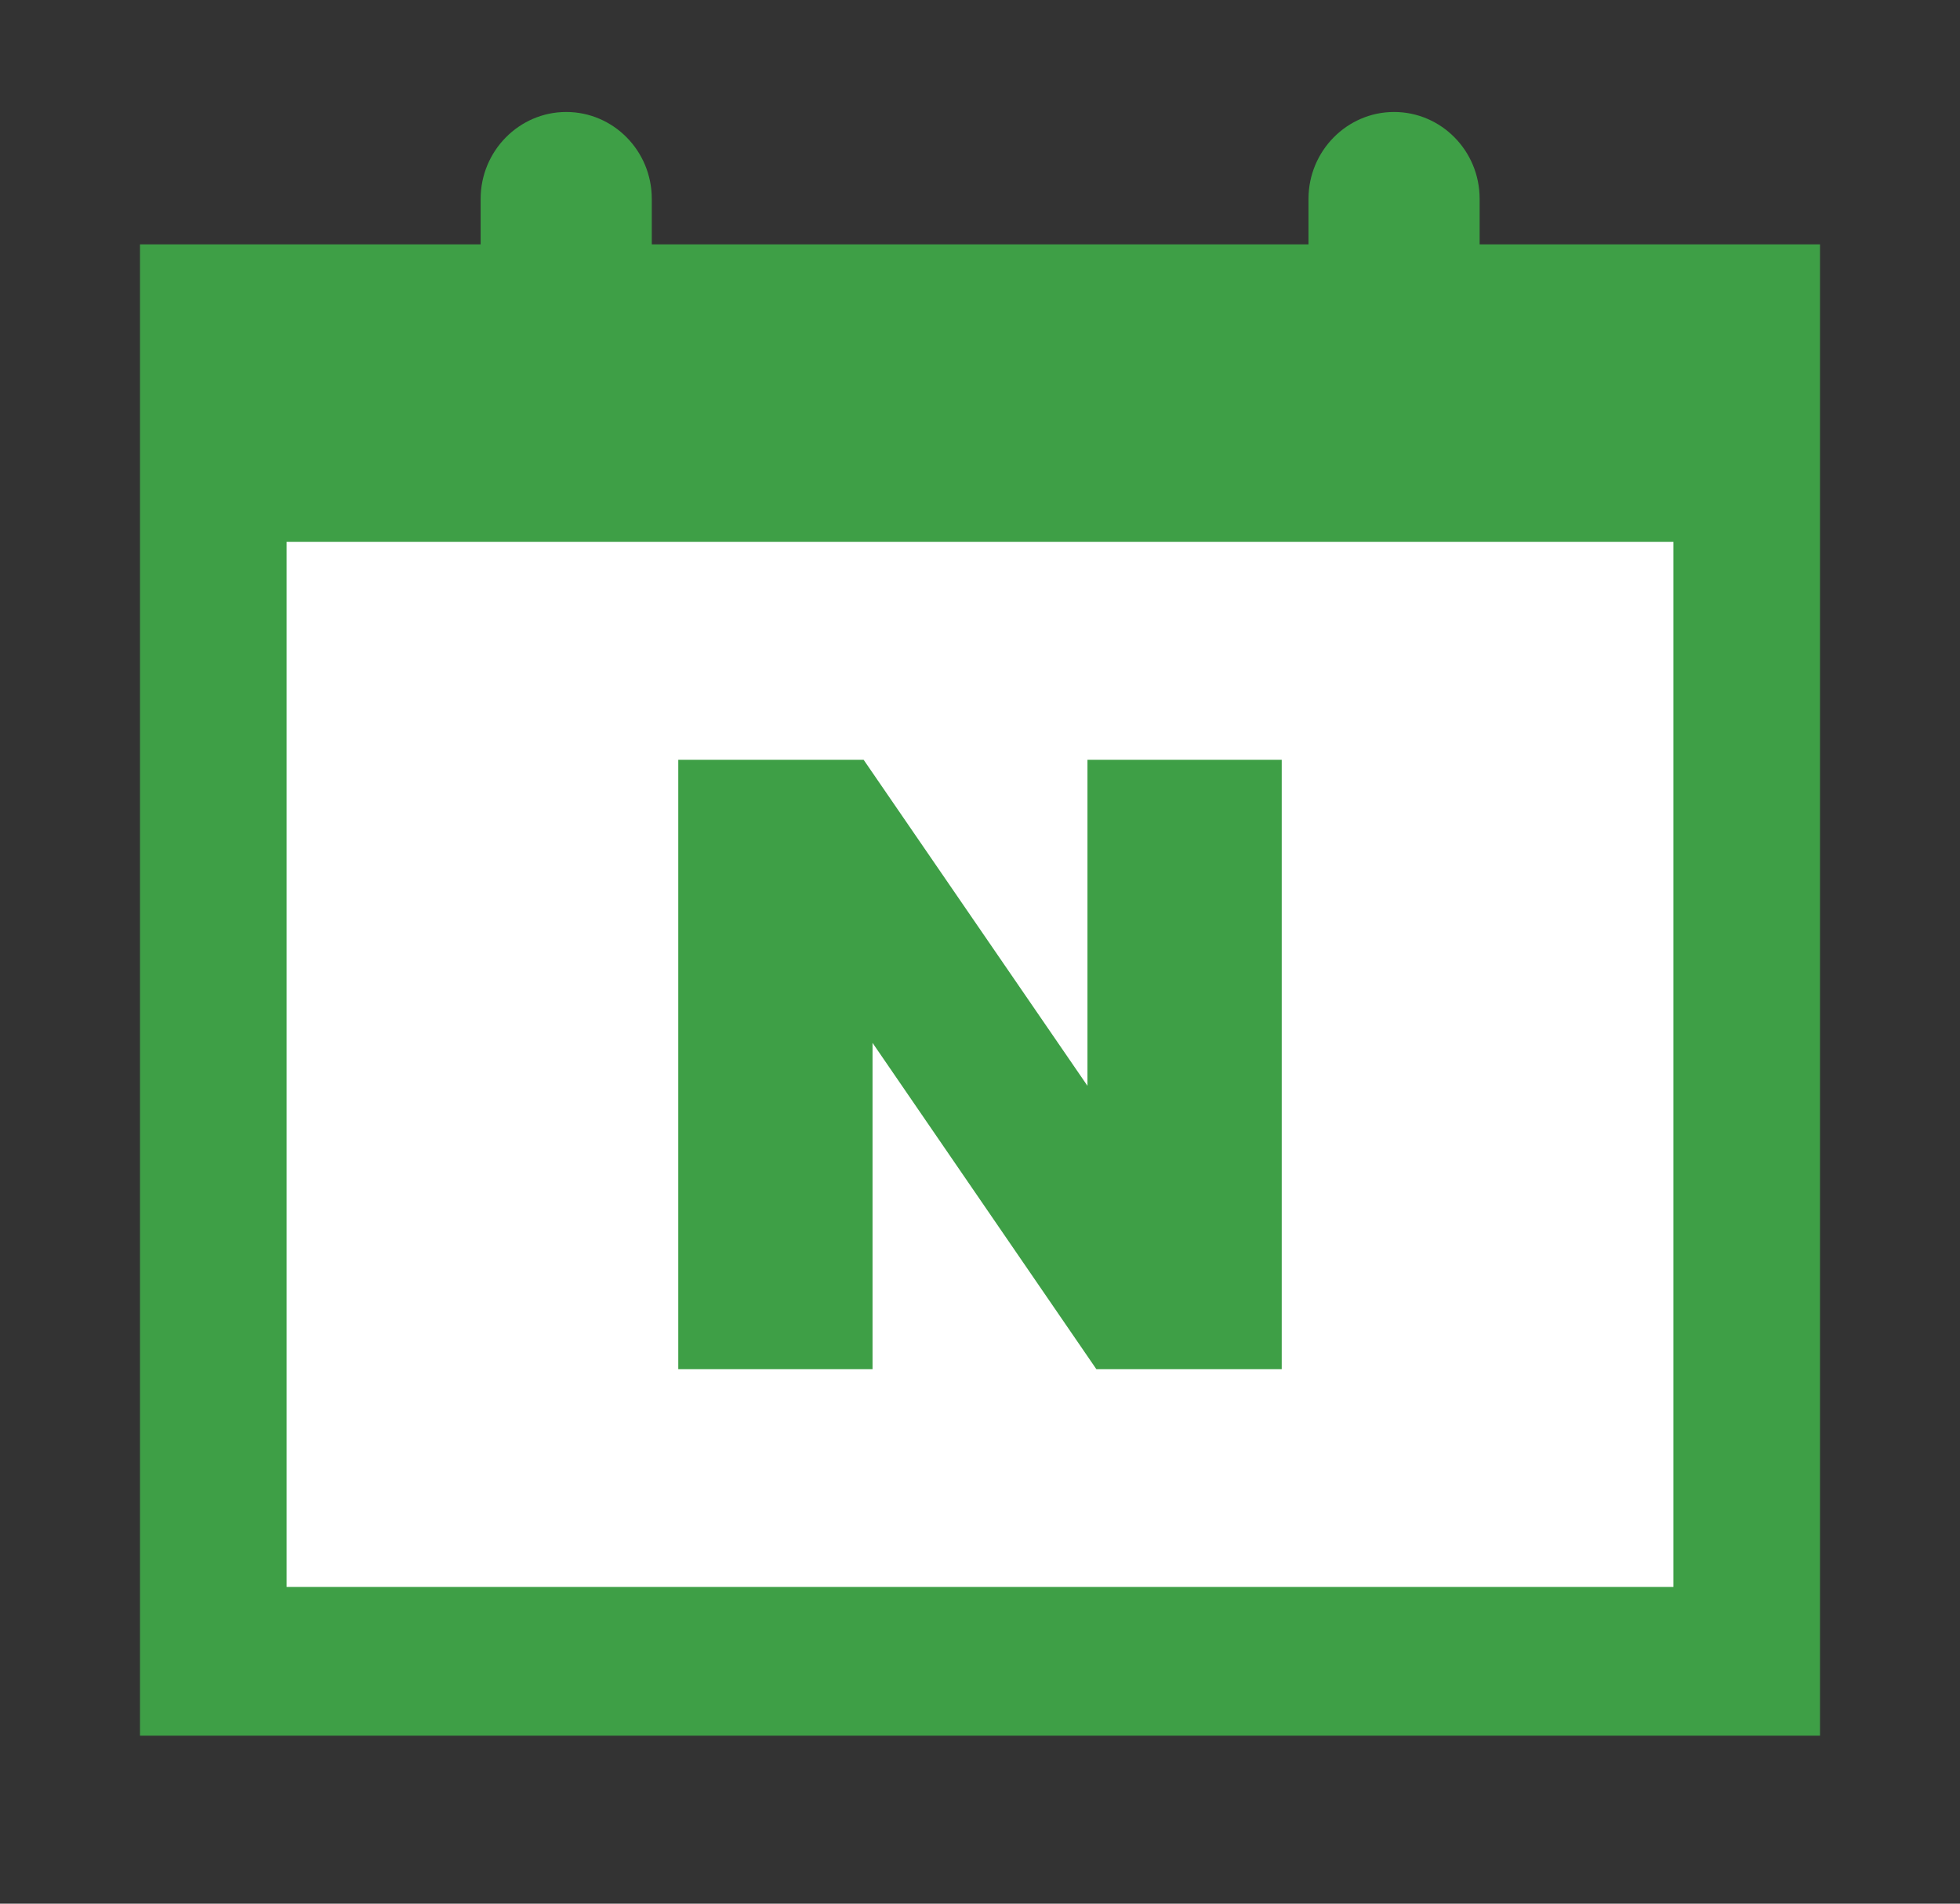
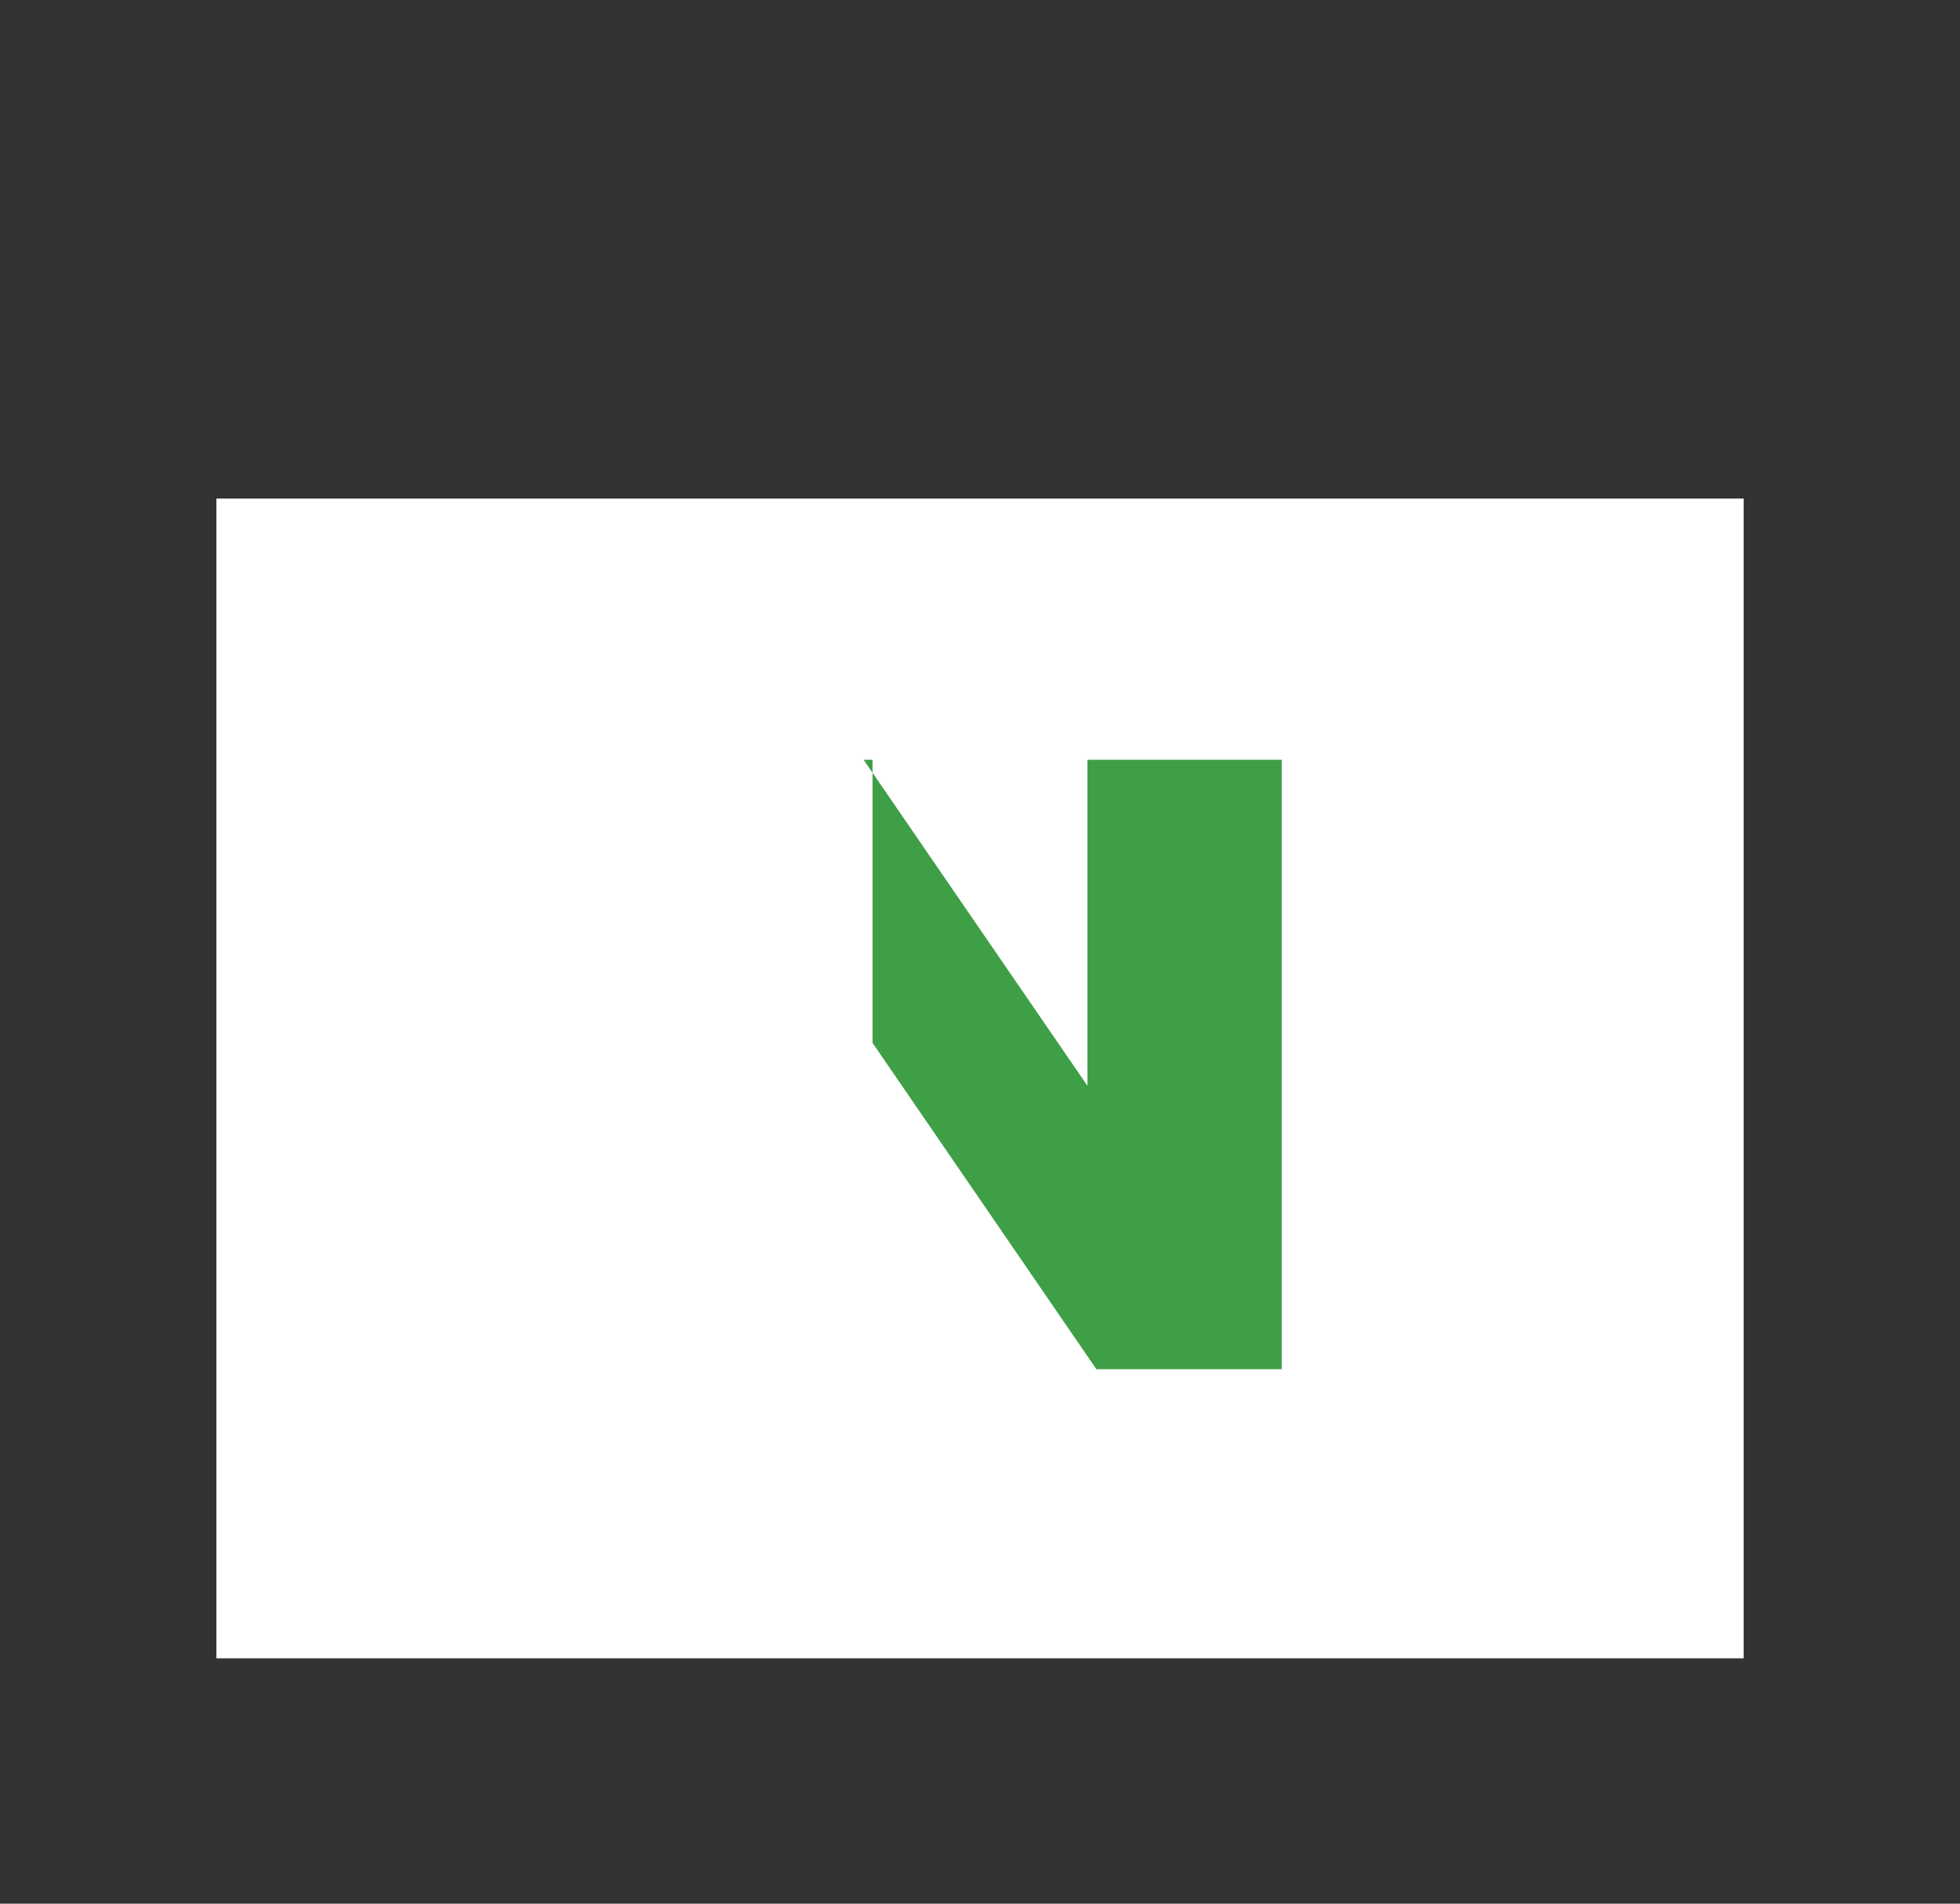
<svg xmlns="http://www.w3.org/2000/svg" width="35" height="34" viewBox="0 0 35 34" fill="none">
  <rect x="0" y="0" width="35" height="34" fill="#333333" stroke="none" />
  <g clip-path="url(#clip0_33_532)">
    <rect x="3.864" y="8.904" width="27.273" height="20.714" fill="white" />
-     <path d="M26.422 4.364V3.551C26.422 2.692 25.735 2 24.894 2C24.053 2 23.366 2.697 23.366 3.551V4.364H11.639V3.551C11.639 2.692 10.952 2 10.111 2C9.27 2 8.583 2.697 8.583 3.551V4.364H2.5V31H32.5V4.364H26.422ZM29.882 28.343H5.118V9.677H29.882V28.343Z" fill="#3E9F46" />
-     <path d="M15.581 18.626L19.578 24.454H22.888V13.57H19.419V19.393L15.422 13.57H12.112V24.454H15.581V18.626Z" fill="#3E9F46" />
+     <path d="M15.581 18.626L19.578 24.454H22.888V13.57H19.419V19.393L15.422 13.57H12.112H15.581V18.626Z" fill="#3E9F46" />
  </g>
  <defs>
    <clipPath id="clip0_33_532">
      <rect width="30" height="29" fill="white" transform="translate(2.5 2)" />
    </clipPath>
  </defs>
</svg>